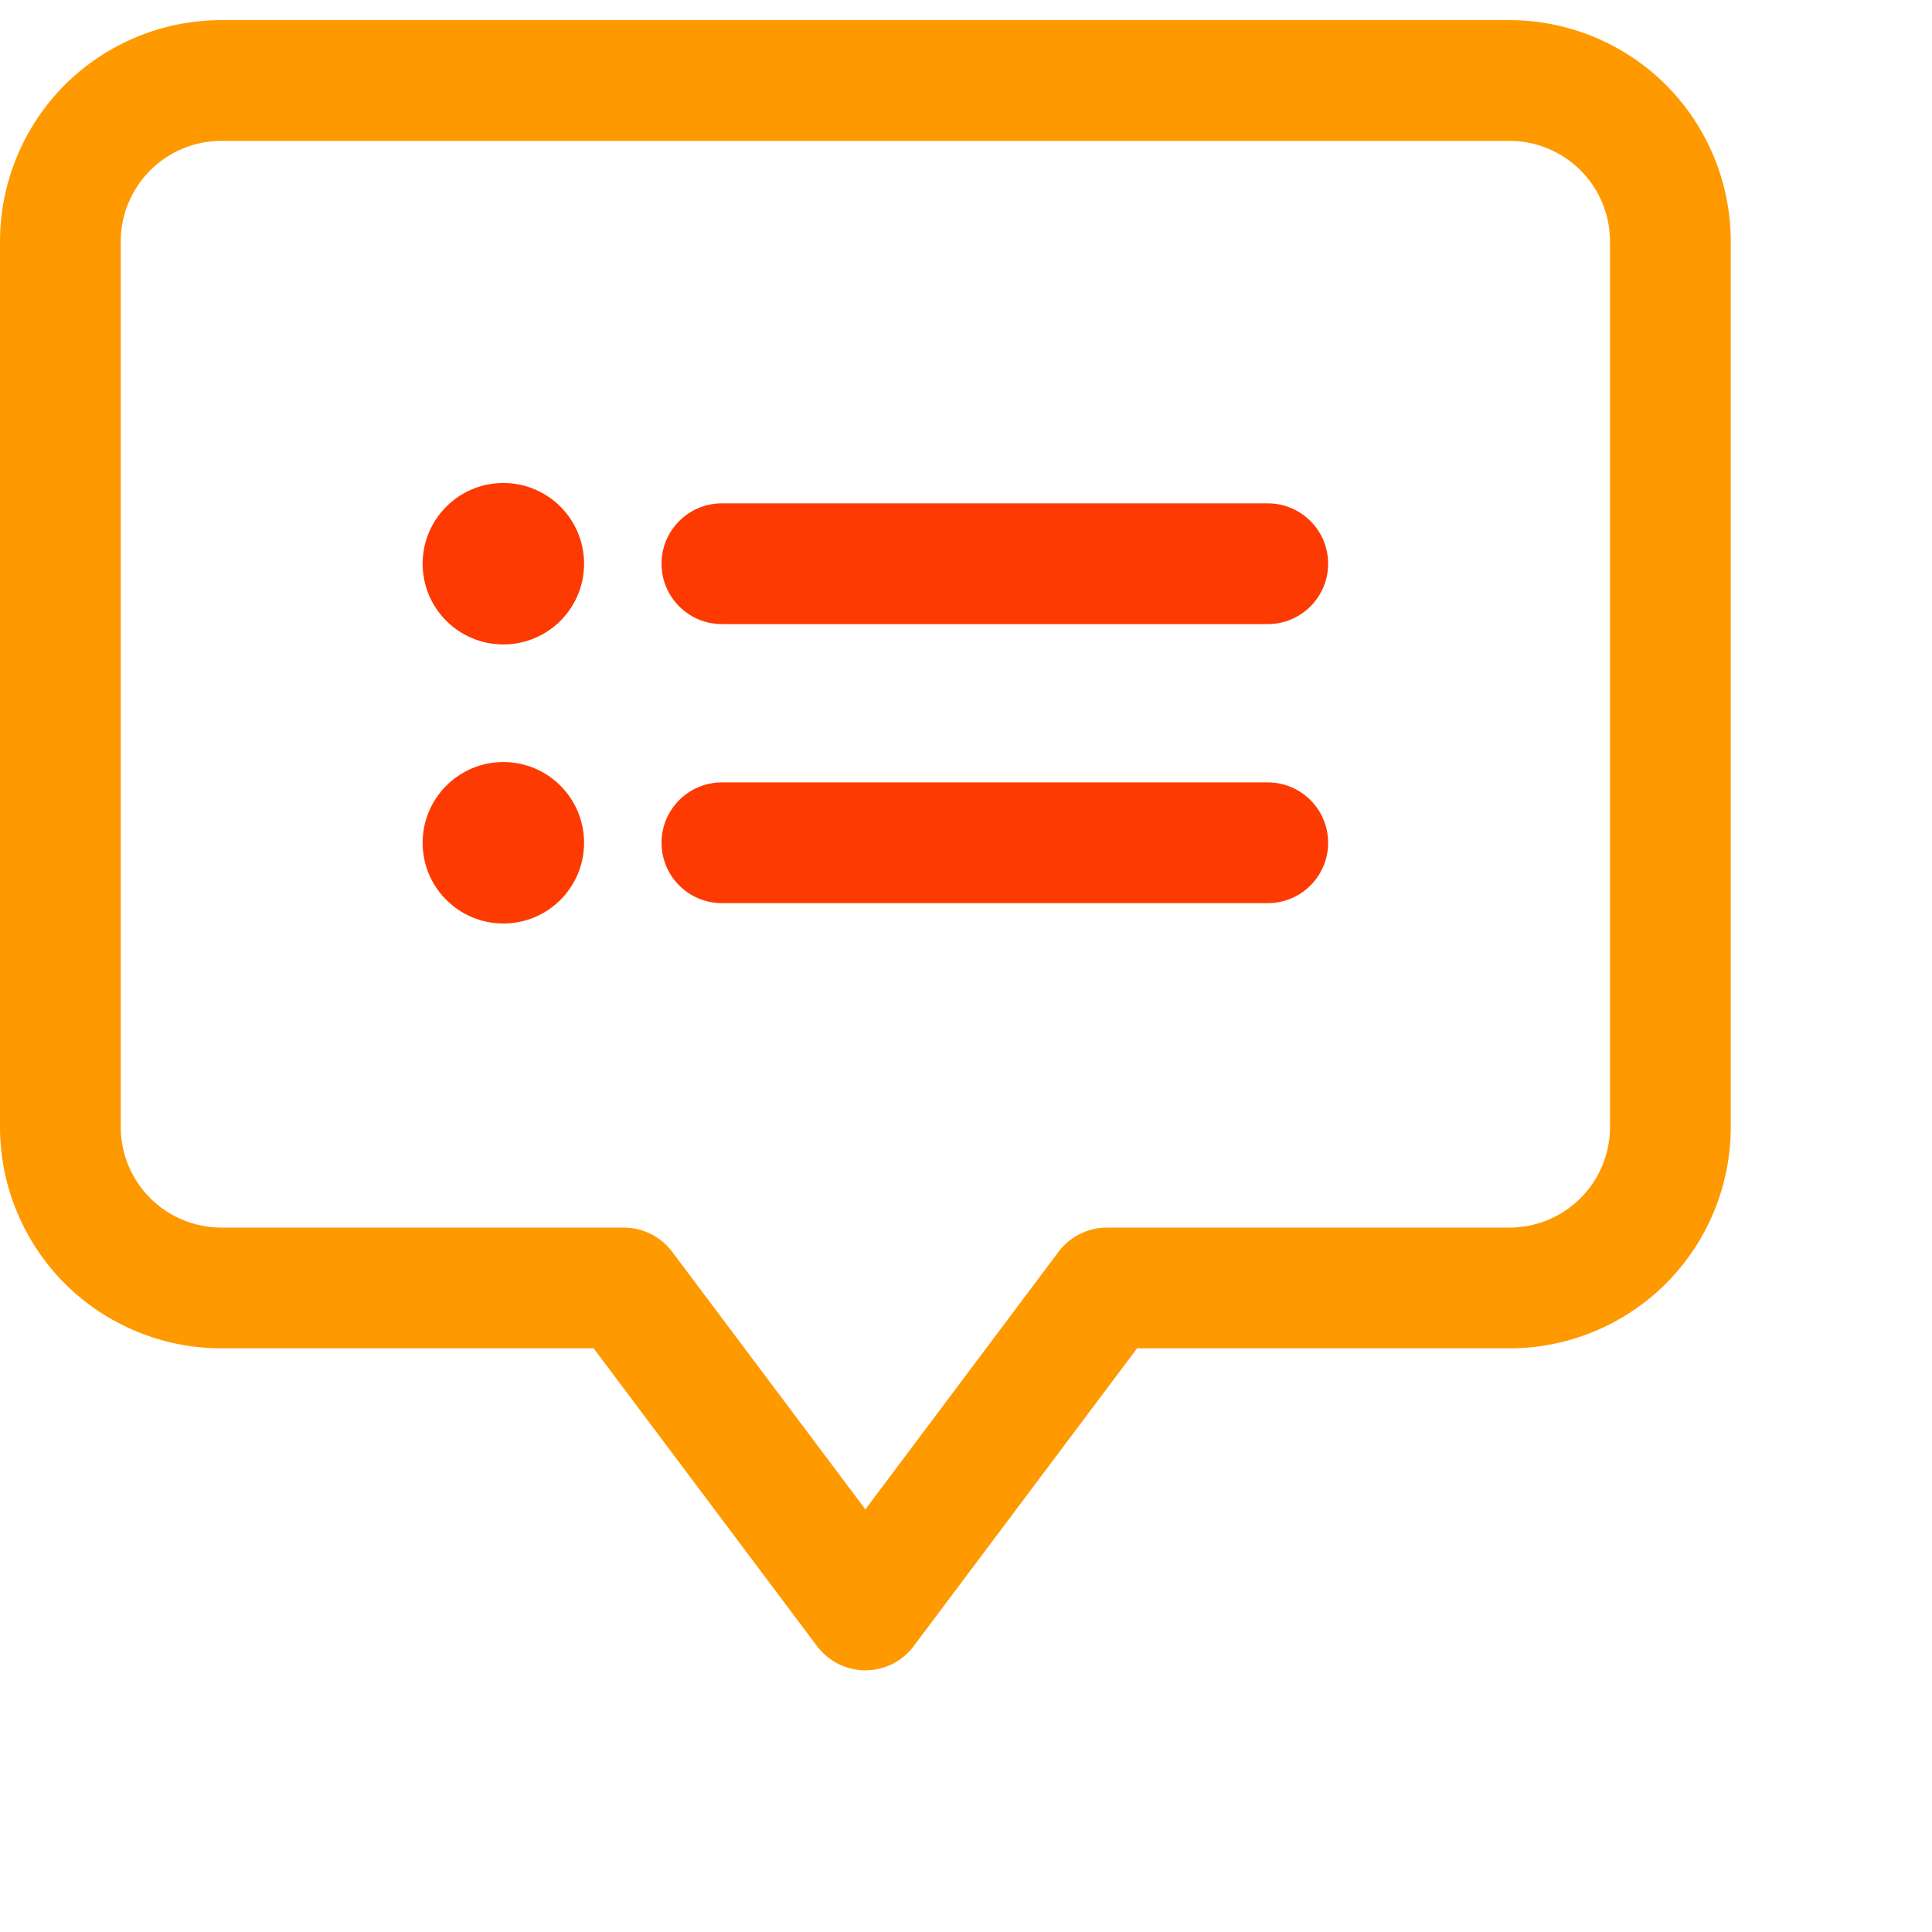
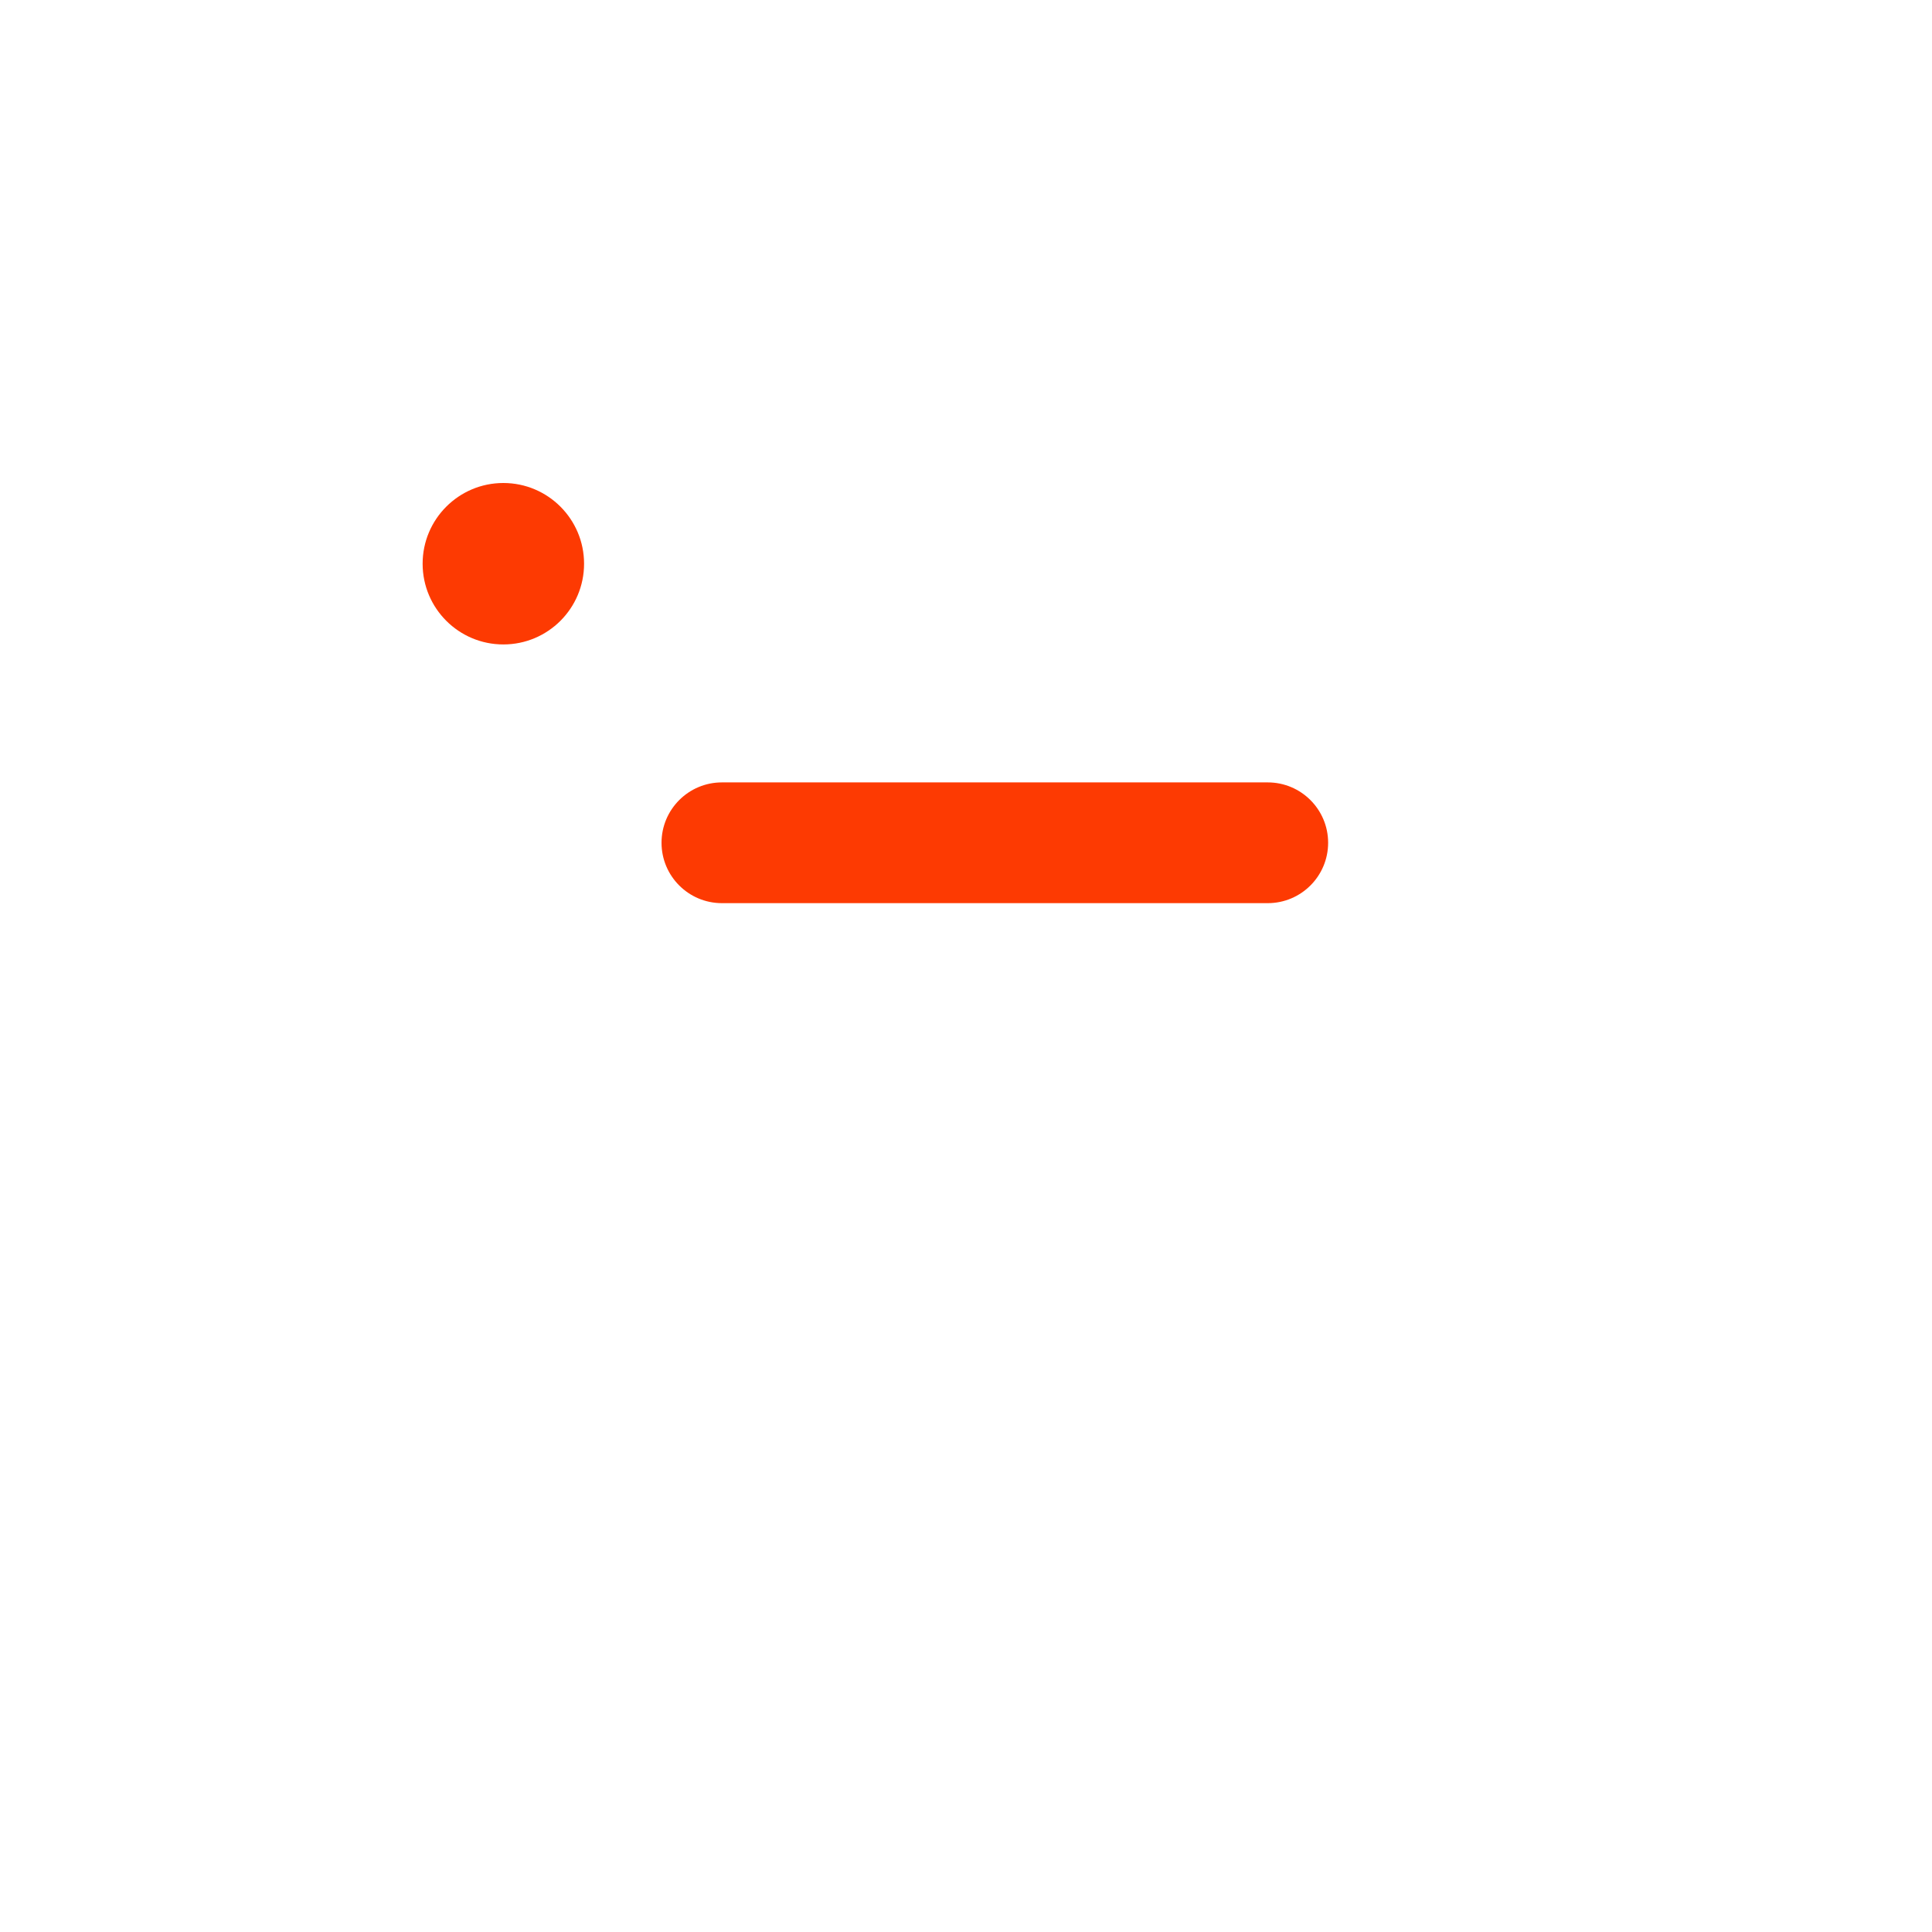
<svg xmlns="http://www.w3.org/2000/svg" width="32" height="32" viewBox="0 0 32 32" fill="none">
  <g id="review 1">
    <g id="Group">
-       <path id="Vector" fill-rule="evenodd" clip-rule="evenodd" d="M28.667 4C28.667 3.028 28.28 2.094 27.593 1.406C26.905 0.72 25.972 0.333 25 0.333C20.639 0.333 8.028 0.333 3.667 0.333C2.695 0.333 1.761 0.72 1.073 1.406C0.387 2.094 0 3.028 0 4V18.666C0 19.638 0.387 20.572 1.073 21.26C1.761 21.946 2.695 22.333 3.667 22.333H9.833L13.533 27.266C13.723 27.518 14.019 27.666 14.333 27.666C14.648 27.666 14.944 27.518 15.133 27.266L18.833 22.333H25C25.972 22.333 26.905 21.946 27.593 21.26C28.28 20.572 28.667 19.638 28.667 18.666C28.667 15.408 28.667 7.258 28.667 4ZM26.667 4V18.666C26.667 19.109 26.491 19.532 26.179 19.845C25.865 20.157 25.443 20.333 25 20.333H18.333C18.019 20.333 17.723 20.481 17.533 20.733L14.333 25L11.133 20.733C10.944 20.481 10.648 20.333 10.333 20.333H3.667C3.224 20.333 2.801 20.157 2.488 19.845C2.176 19.532 2 19.109 2 18.666C2 15.408 2 7.258 2 4C2 3.557 2.176 3.134 2.488 2.821C2.801 2.509 3.224 2.333 3.667 2.333H25C25.443 2.333 25.865 2.509 26.179 2.821C26.491 3.134 26.667 3.557 26.667 4Z" fill="#FF9900" />
      <g id="Group_2">
        <path id="Vector_2" d="M8.337 10.674C9.076 10.674 9.674 10.076 9.674 9.337C9.674 8.599 9.076 8 8.337 8C7.599 8 7 8.599 7 9.337C7 10.076 7.599 10.674 8.337 10.674Z" fill="#FD3A02" />
-         <path id="Vector_3" d="M20.998 8.337H11.957C11.405 8.337 10.957 8.785 10.957 9.337C10.957 9.889 11.405 10.337 11.957 10.337H20.998C21.55 10.337 21.998 9.889 21.998 9.337C21.998 8.785 21.55 8.337 20.998 8.337Z" fill="#FD3A02" />
-         <path id="Vector_4" d="M8.337 15.296C9.076 15.296 9.674 14.698 9.674 13.959C9.674 13.221 9.076 12.622 8.337 12.622C7.599 12.622 7 13.221 7 13.959C7 14.698 7.599 15.296 8.337 15.296Z" fill="#FD3A02" />
        <path id="Vector_5" d="M20.998 12.959H11.957C11.405 12.959 10.957 13.407 10.957 13.959C10.957 14.511 11.405 14.959 11.957 14.959H20.998C21.55 14.959 21.998 14.511 21.998 13.959C21.998 13.407 21.55 12.959 20.998 12.959Z" fill="#FD3A02" />
      </g>
    </g>
  </g>
</svg>